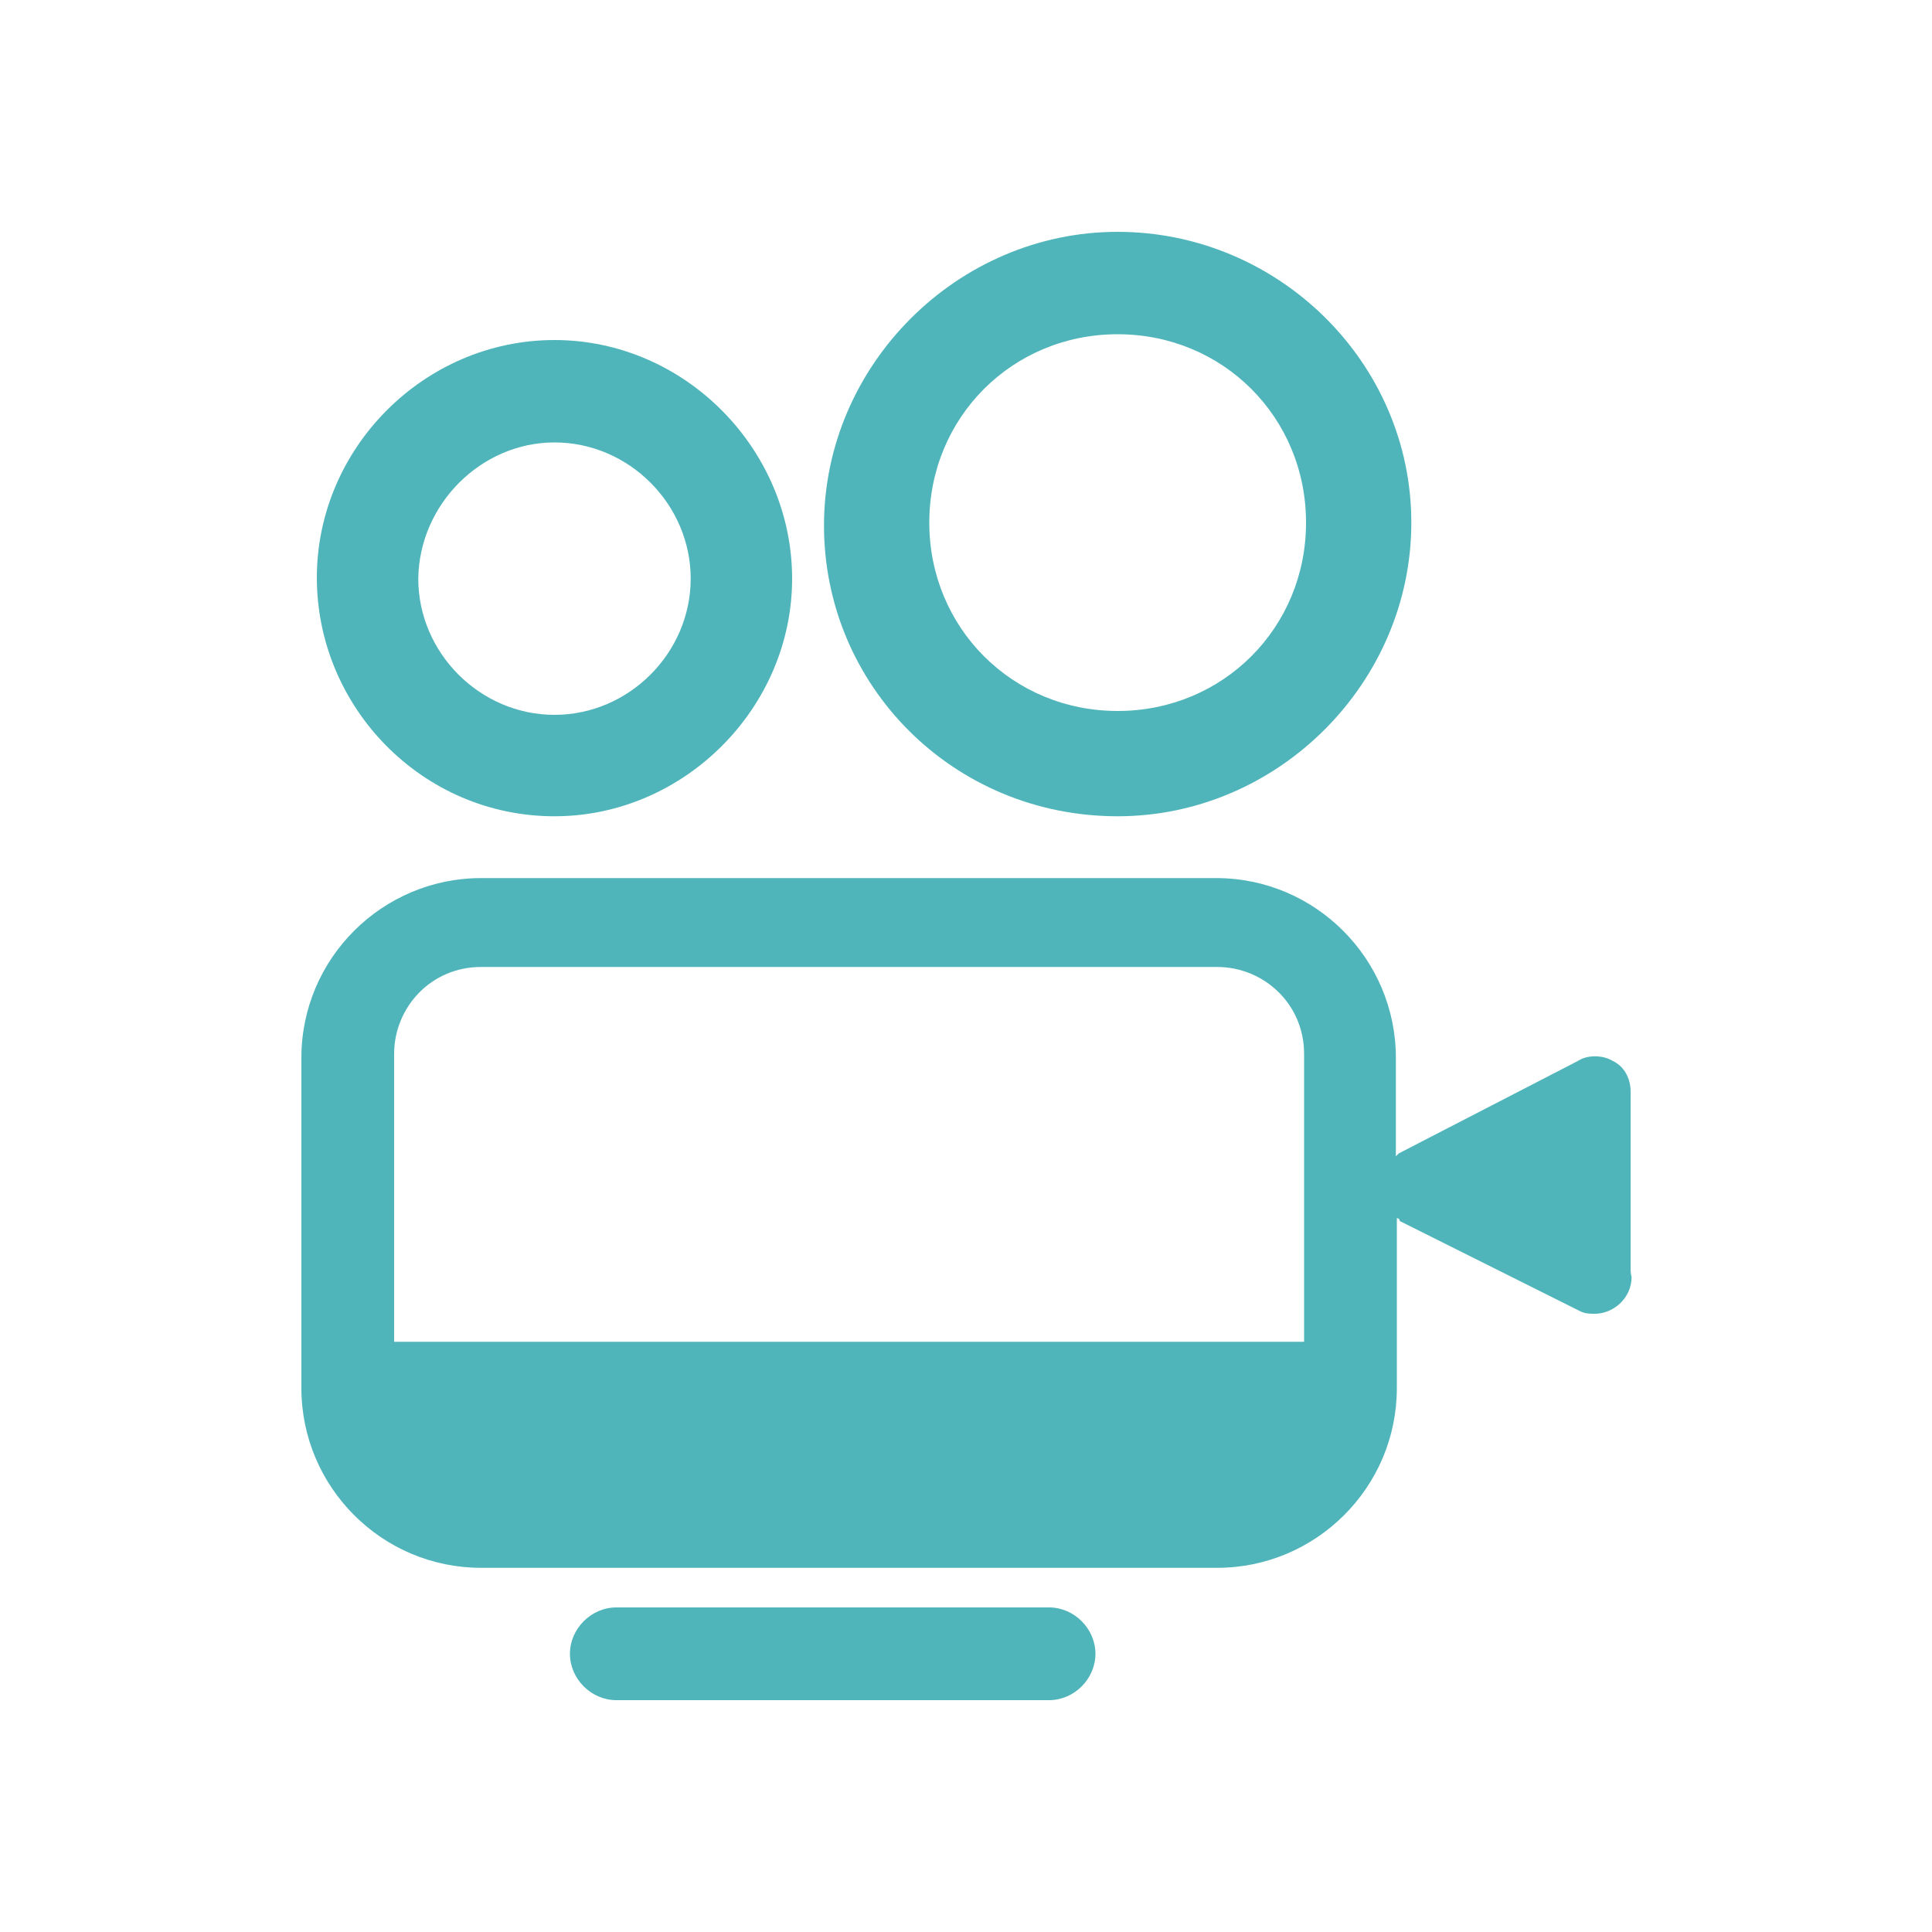
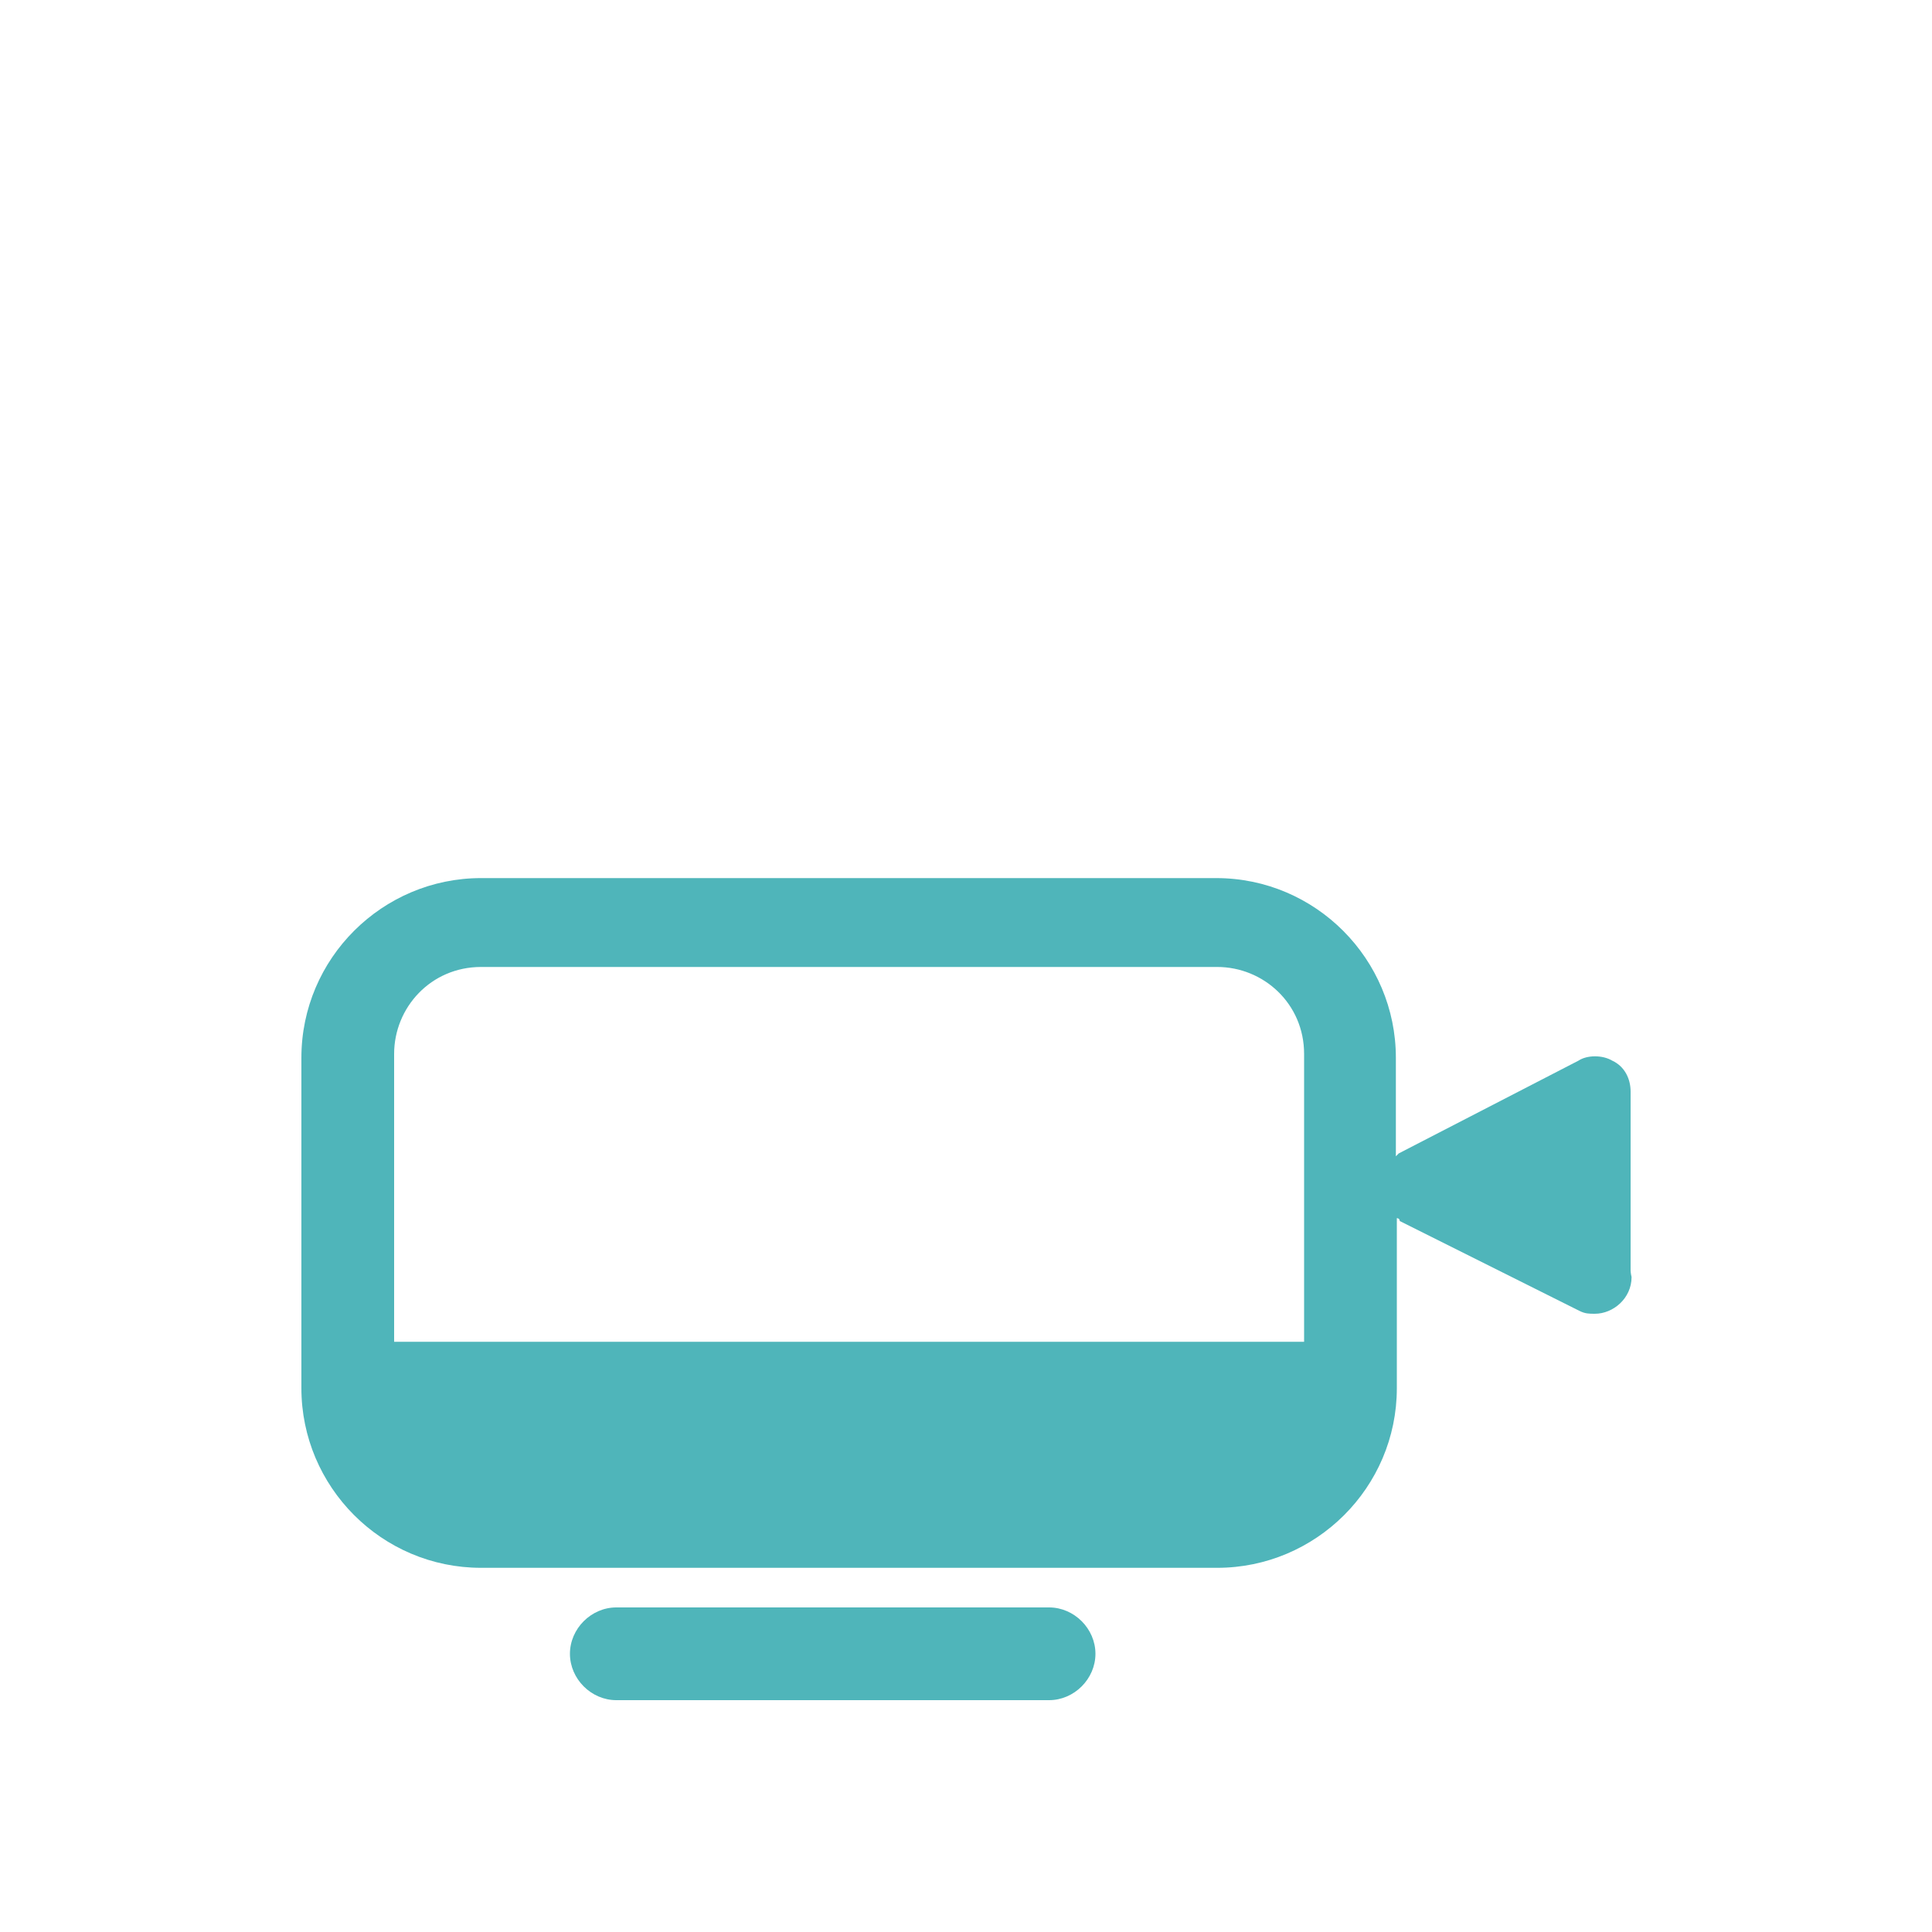
<svg xmlns="http://www.w3.org/2000/svg" data-bbox="31.2 24 137.7 152" viewBox="0 0 200 200" height="200" width="200" data-type="color">
  <g>
-     <path d="M115.7 84.5c16.6 0 30.4-13.8 30.4-30.4S132.3 24 115.7 24 85.3 37.8 85.3 54.4s13.4 30.1 30.4 30.1zm0-49.9c10.9 0 19.5 8.6 19.5 19.5s-8.6 19.5-19.5 19.5S96.2 65 96.2 54.1s8.6-19.5 19.5-19.5z" fill="#4fb5ba" data-color="1" />
-     <path d="M57.4 84.5C70.8 84.5 82 73.3 82 59.9S70.9 35.2 57.4 35.2 32.8 46.4 32.8 59.8s10.9 24.7 24.6 24.7zm0-38.7c7.7 0 14.1 6.4 14.1 14.1S65.1 74 57.4 74s-14.1-6.4-14.1-14.1c.1-7.7 6.5-14.1 14.1-14.1z" fill="#4fb5ba" data-color="1" />
    <path d="M108.6 166.4H63.8c-2.6 0-4.8 2.2-4.8 4.8s2.2 4.8 4.8 4.8h44.8c2.6 0 4.8-2.2 4.8-4.8s-2.2-4.8-4.8-4.8z" fill="#4fb5ba" data-color="1" />
    <path d="M168.8 131.5V113c0-1.3-.6-2.6-1.9-3.2-1-.6-2.6-.6-3.5 0l-18.6 9.6-.3.3v-10.2c0-10.2-8.3-18.6-18.6-18.6H49.8c-10.2 0-18.6 8.3-18.6 18.6v34.2c0 10.2 8.3 18.6 18.6 18.6H126c10.2 0 18.6-8.3 18.6-18.6v-17.6s.3 0 .3.3l18.6 9.3c.6.3 1 .3 1.6.3 1.9 0 3.8-1.6 3.8-3.8-.1-.4-.1-.7-.1-.7zm-33.9 7.4H40.8v-29.8c0-4.8 3.8-9 9-9H126c4.8 0 9 3.8 9 9v29.8h-.1z" fill="#4fb5ba" data-color="1" />
  </g>
</svg>